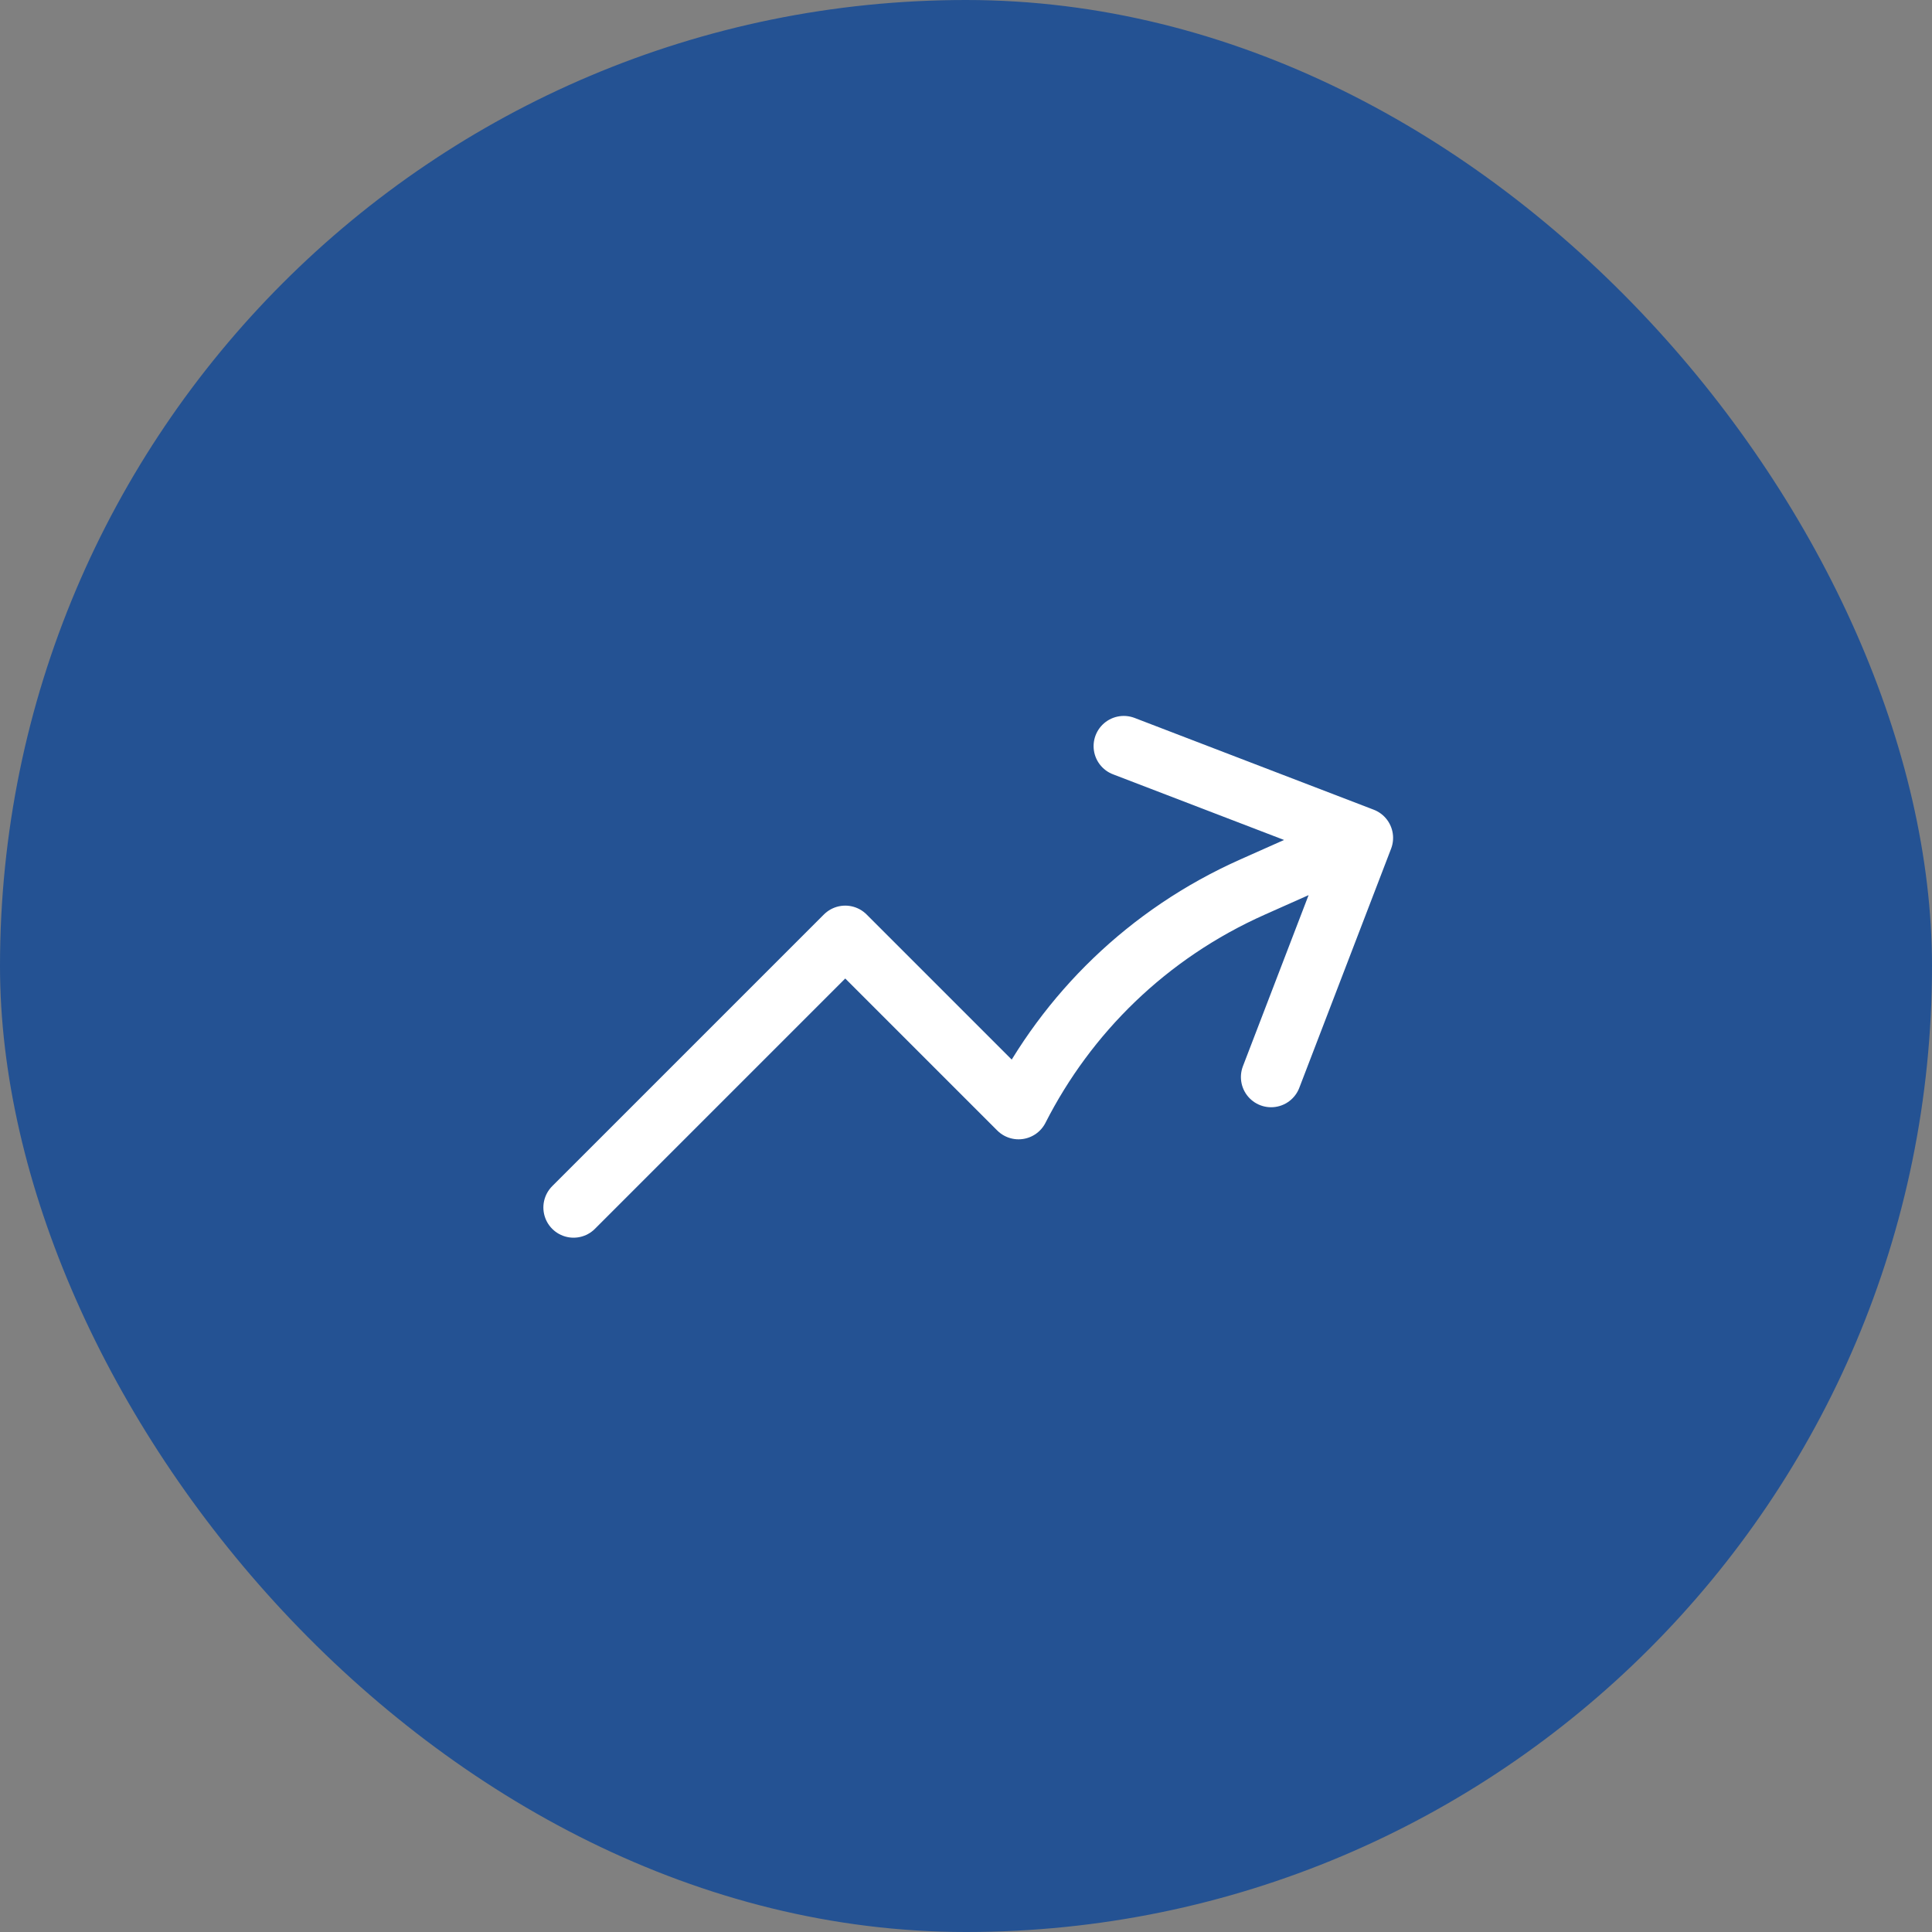
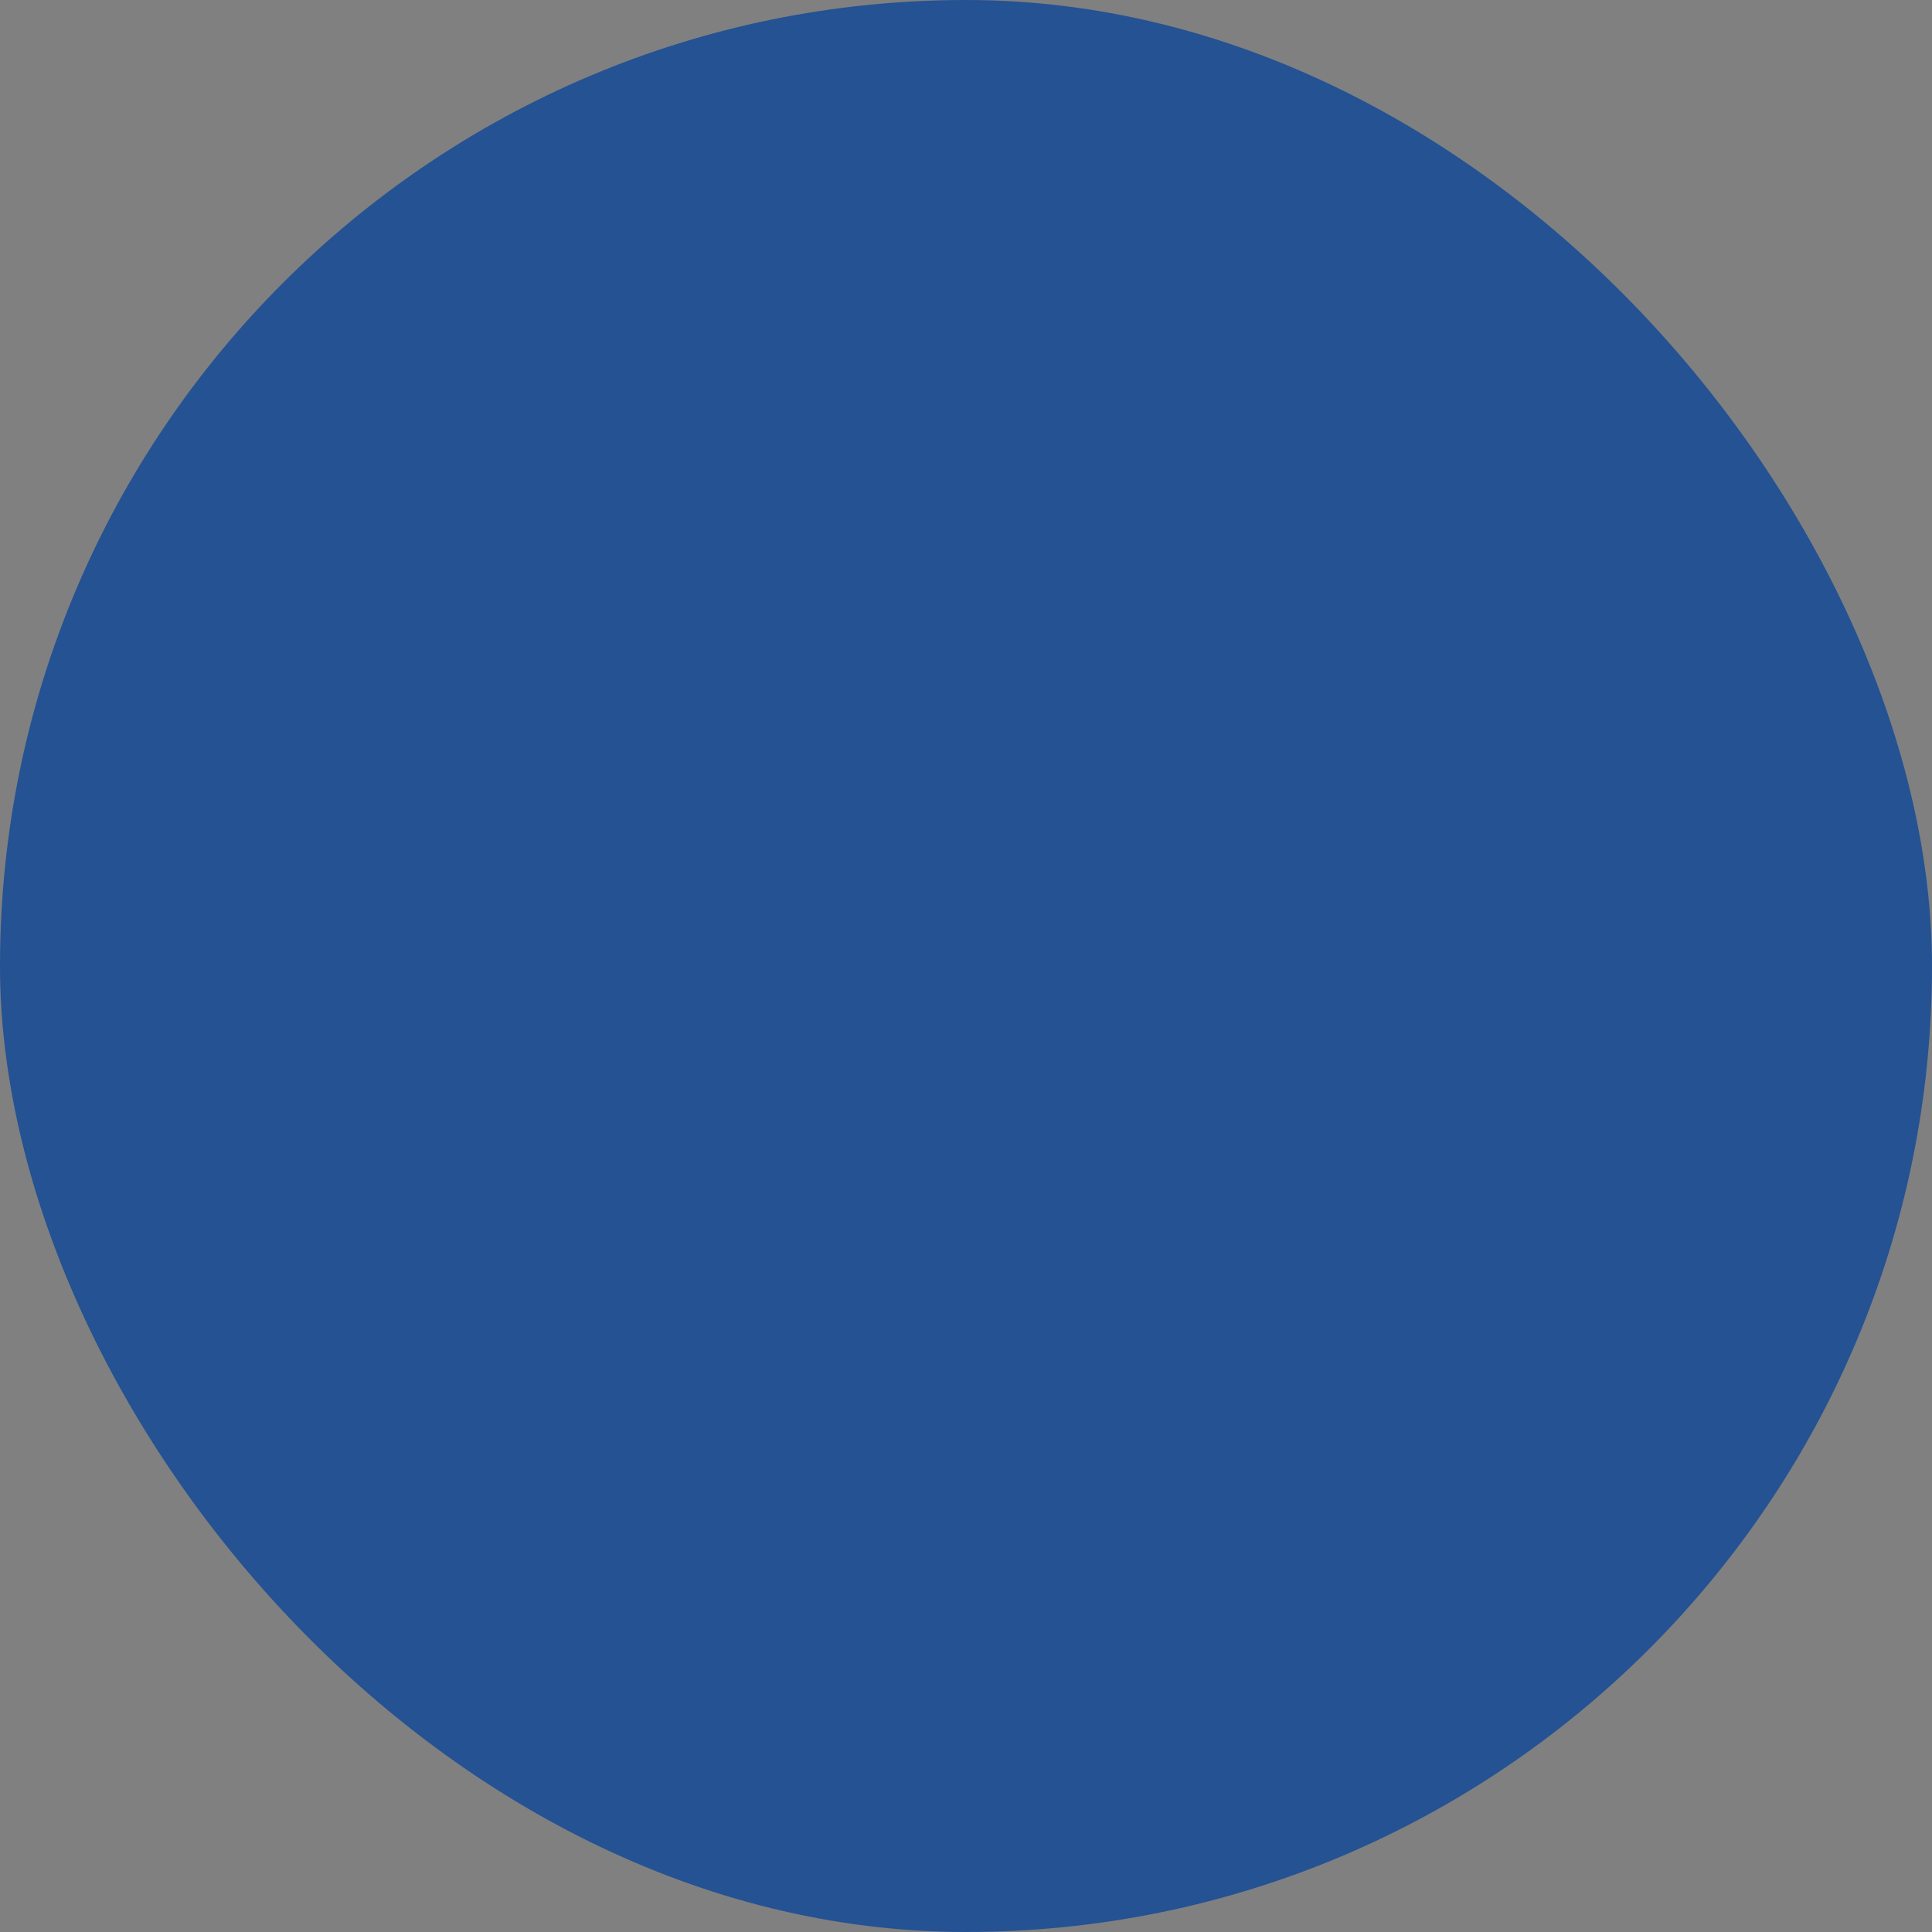
<svg xmlns="http://www.w3.org/2000/svg" width="48" height="48" viewBox="0 0 48 48" fill="none">
  <rect x="0" y="0" width="48" height="48" fill="#808080" stroke="none" />
  <rect width="48" height="48" rx="24" fill="#245293" />
-   <path d="M14.25 30L21 23.25L25.306 27.556C26.51 25.188 28.504 23.202 31.12 22.038L33.861 20.817M33.861 20.817L27.92 18.537M33.861 20.817L31.58 26.759" stroke="white" stroke-width="1.5" stroke-linecap="round" stroke-linejoin="round" />
</svg>